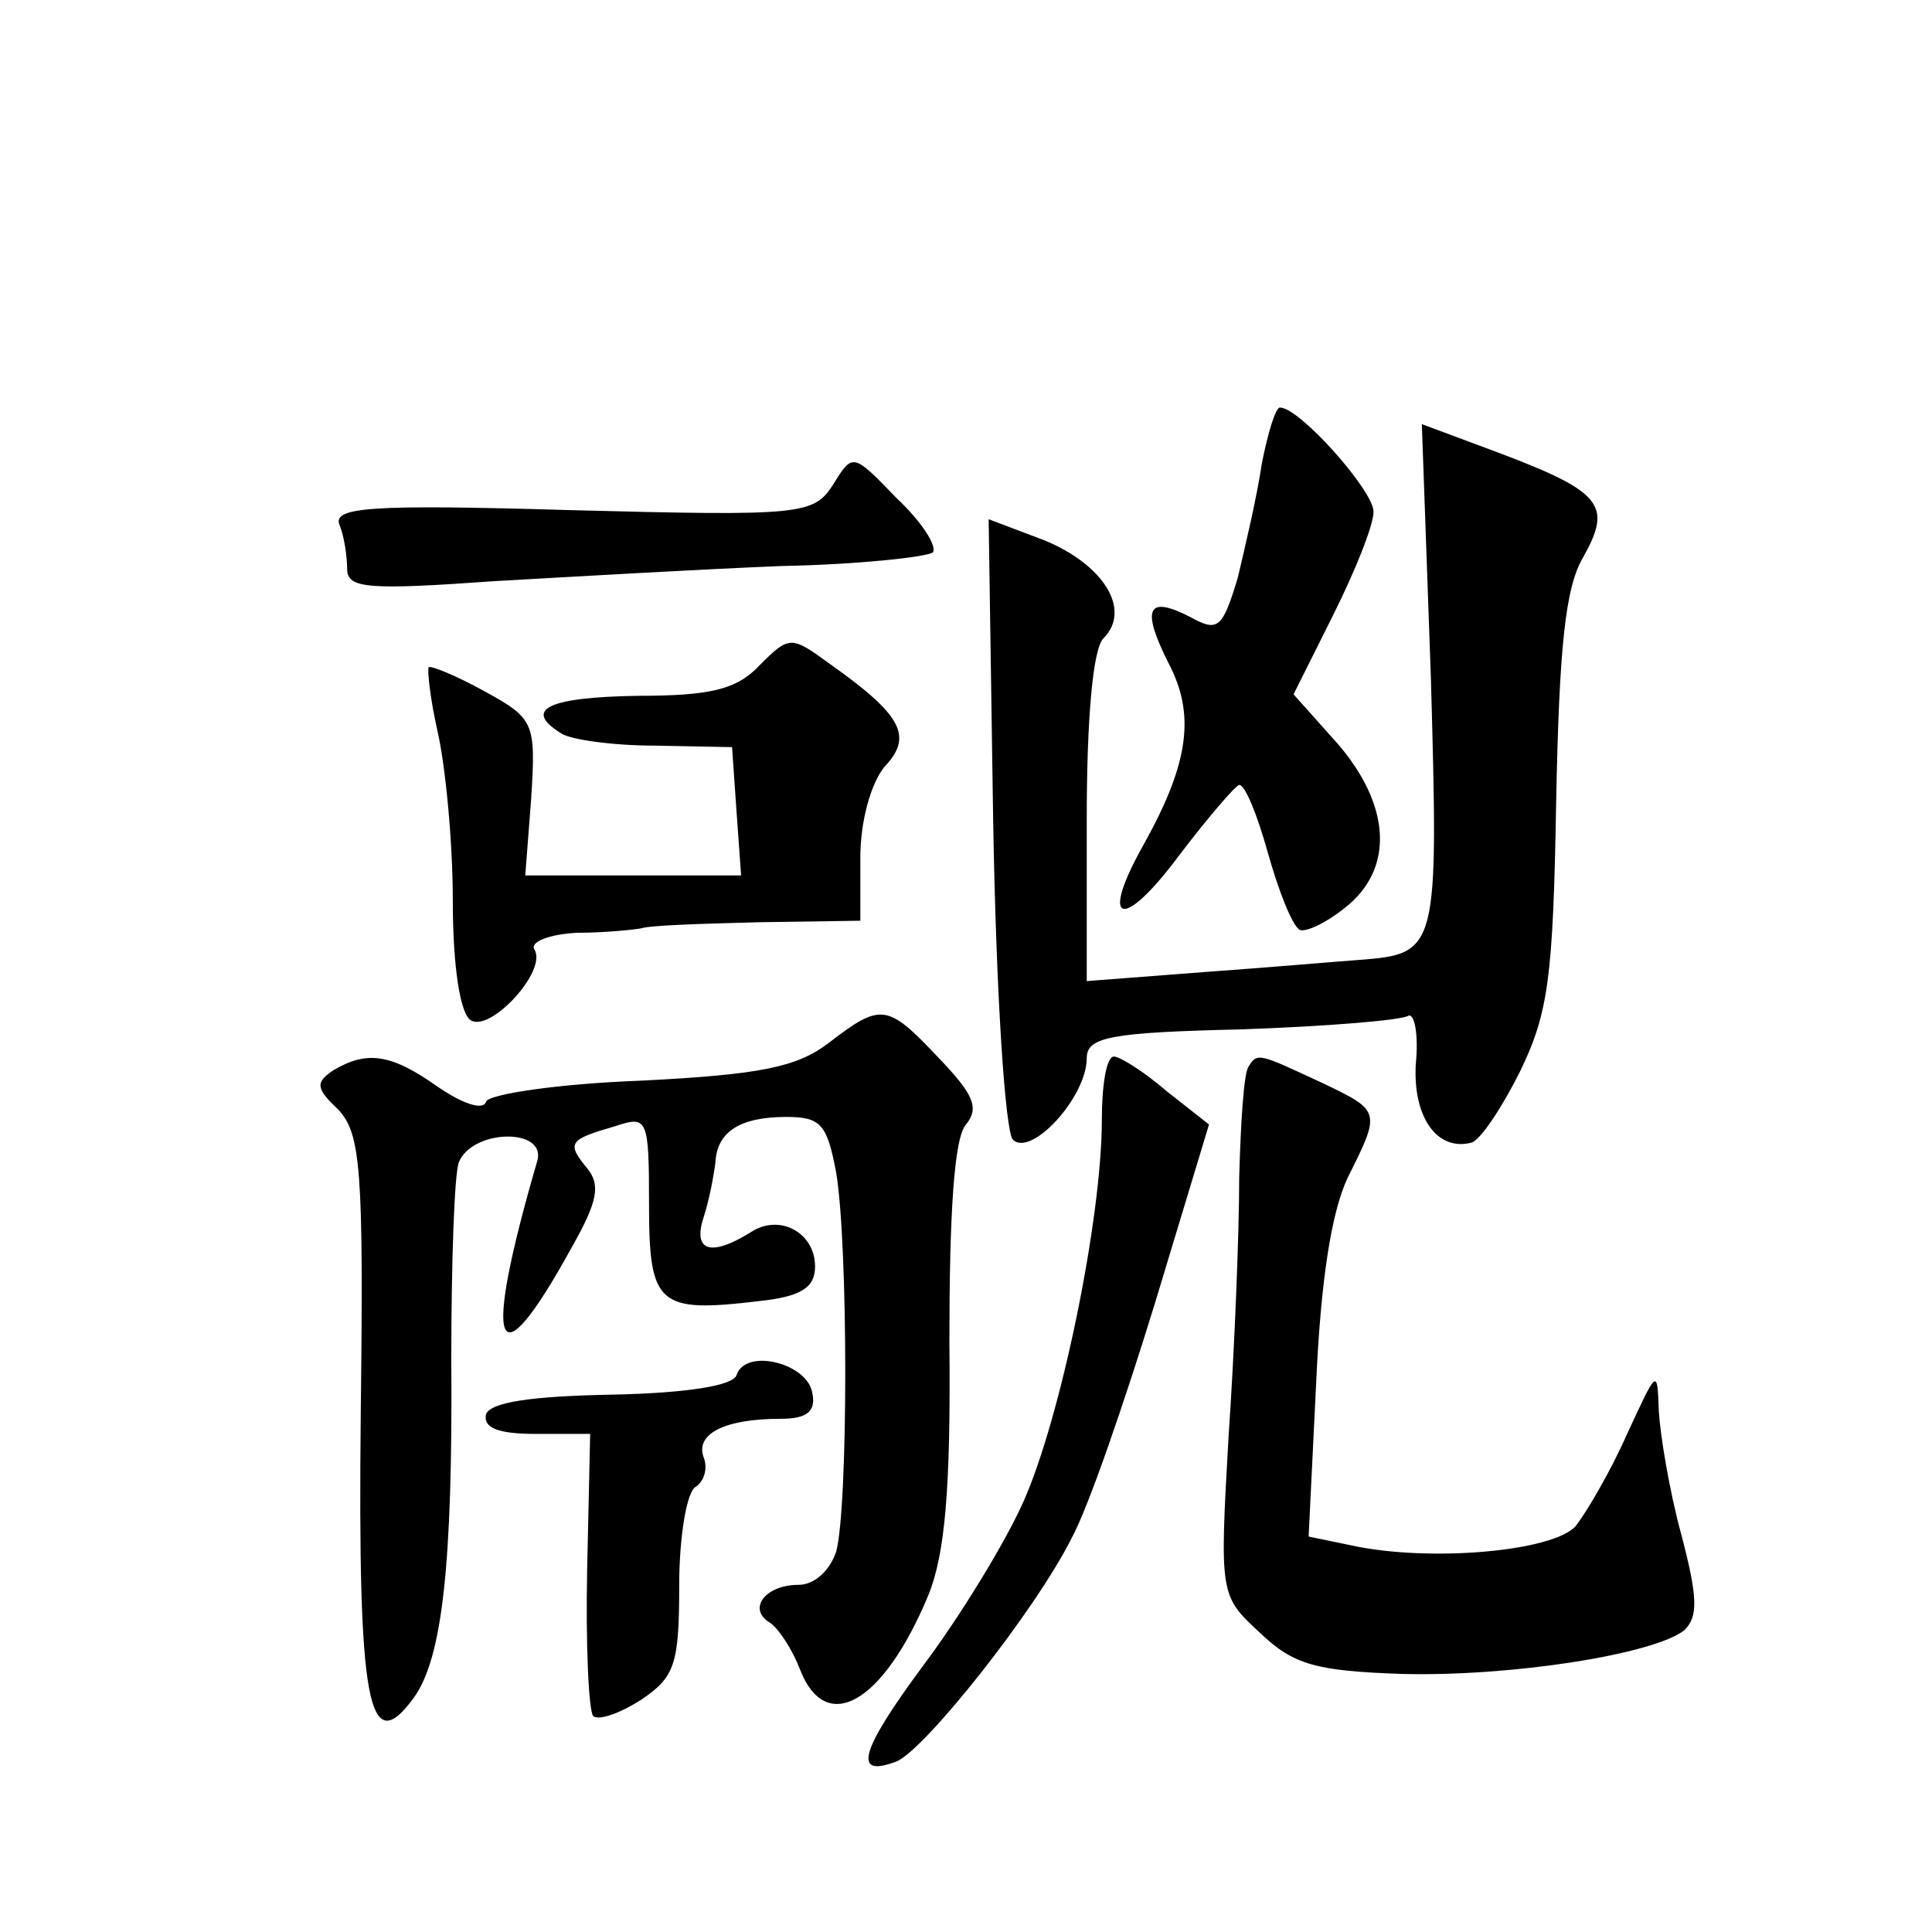
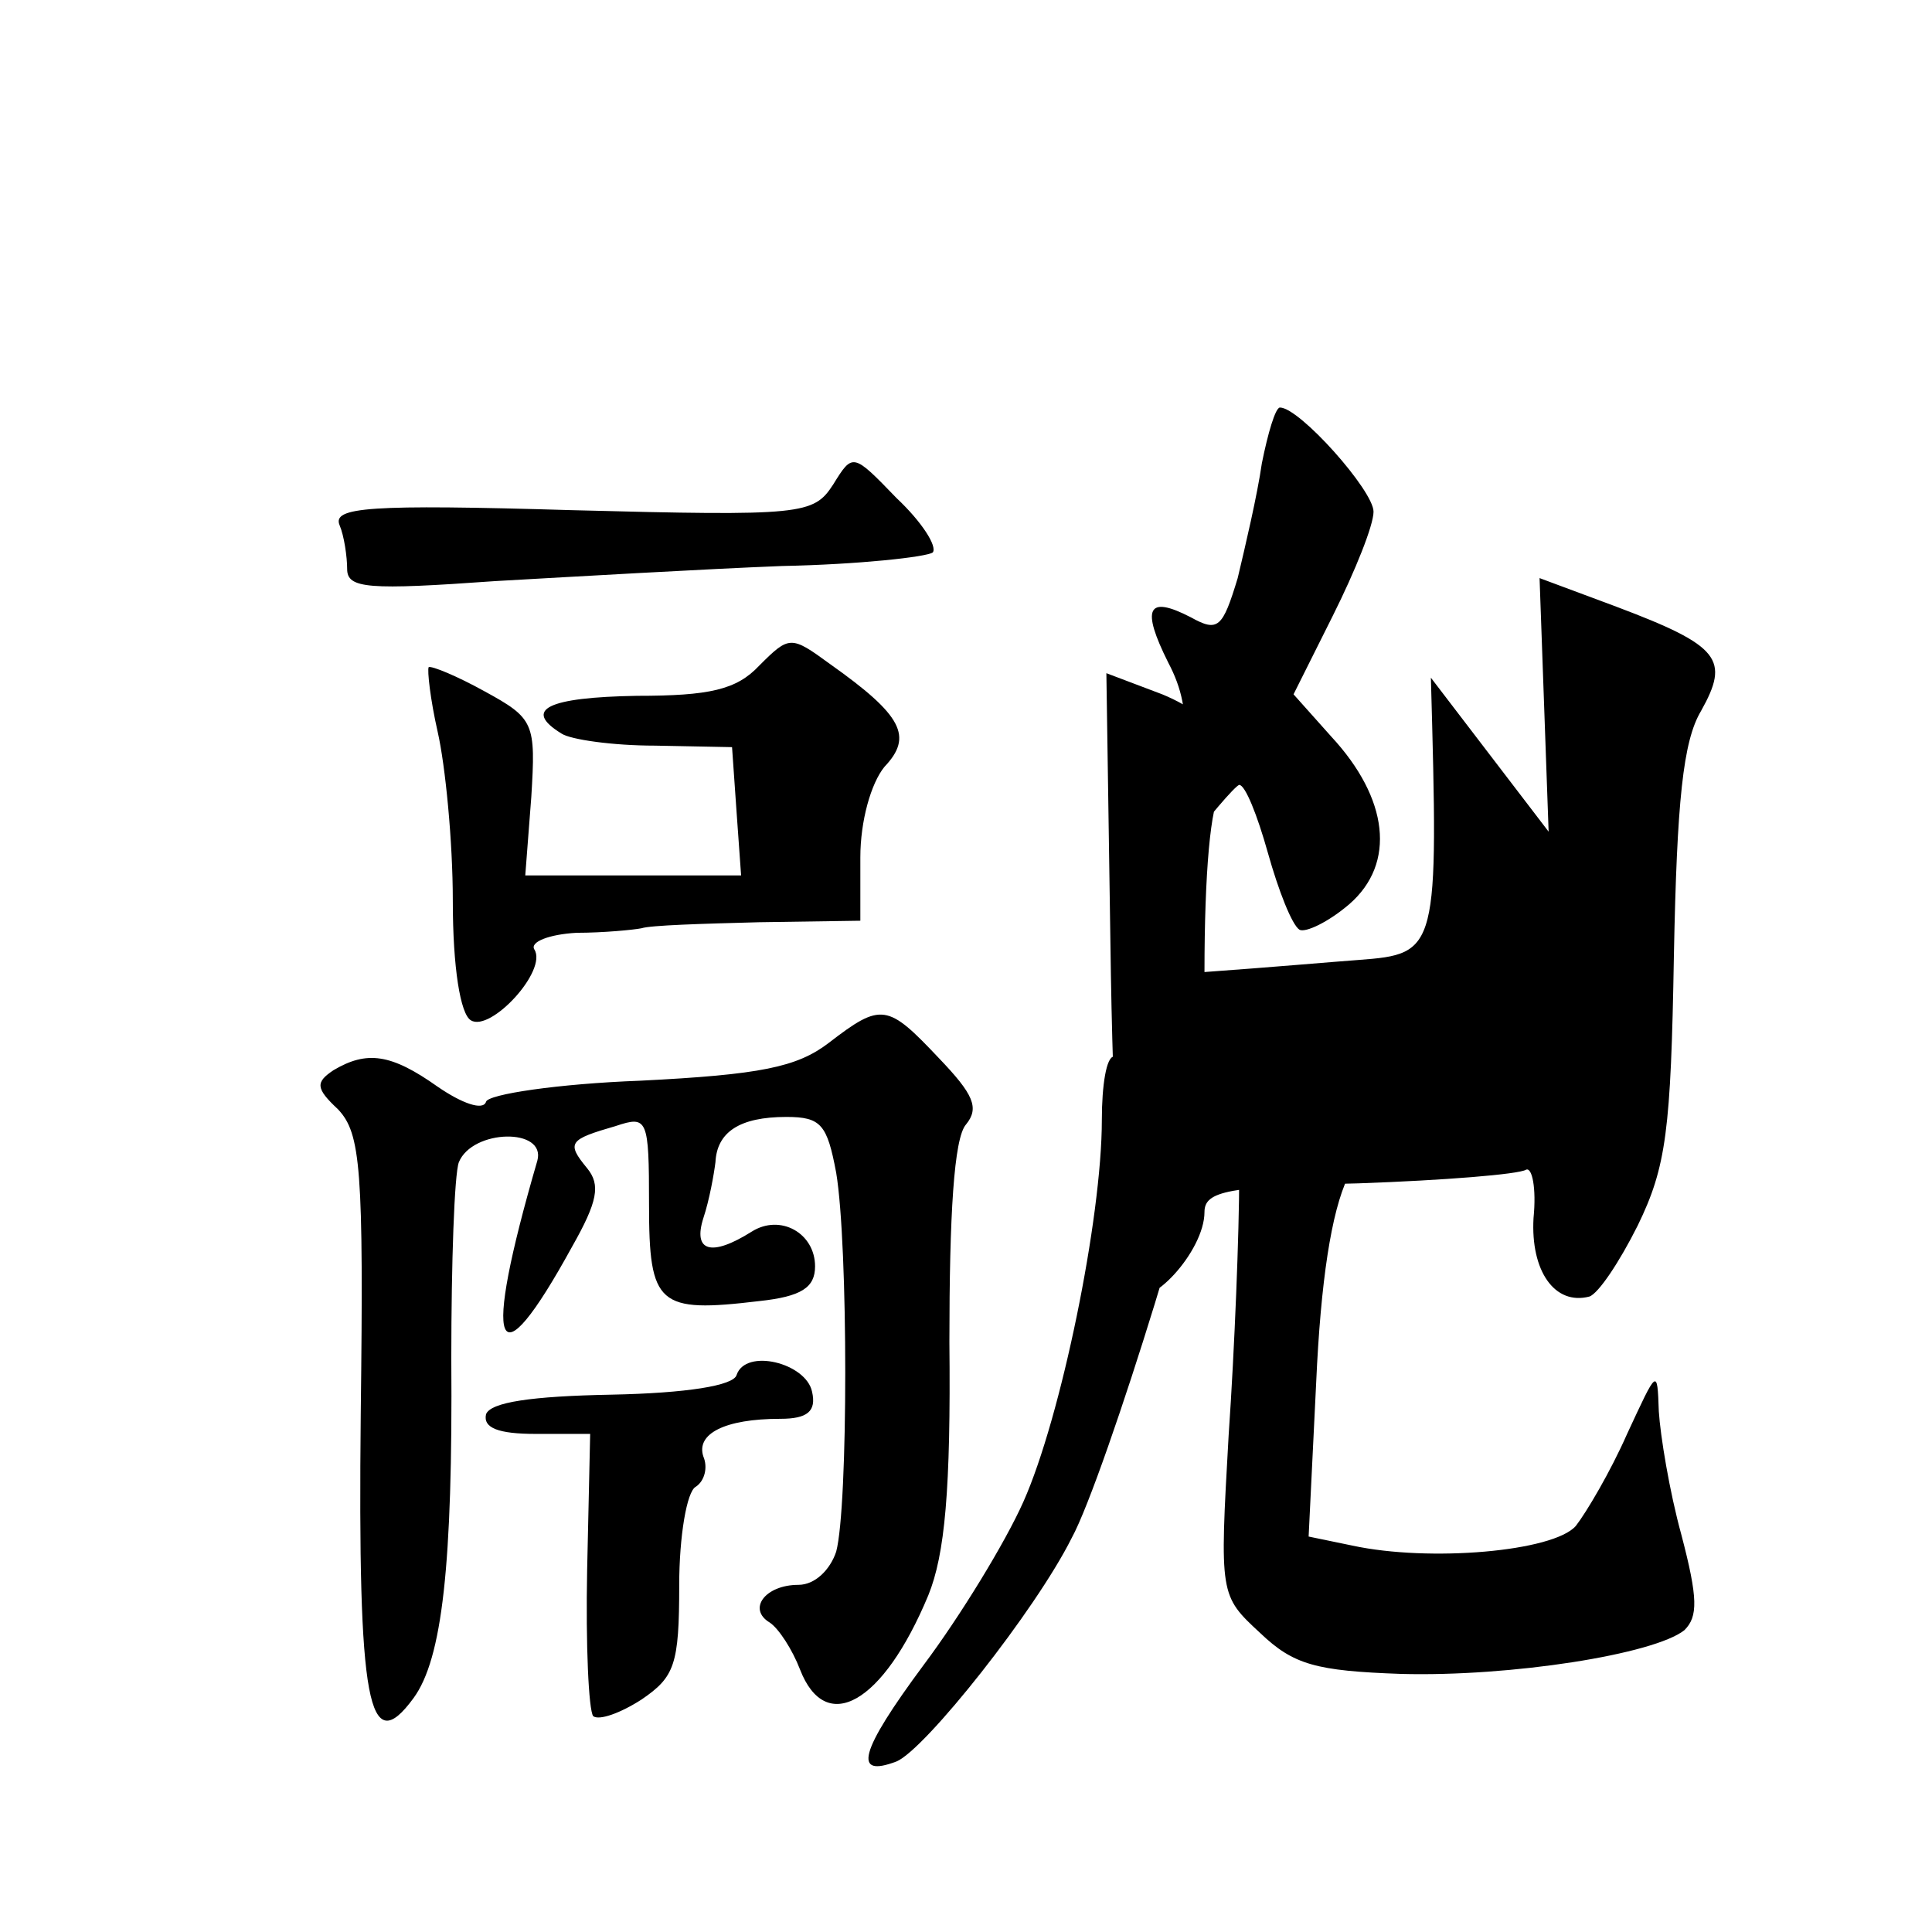
<svg xmlns="http://www.w3.org/2000/svg" version="1.0" width="128pt" height="128pt" viewBox="0 0 128 128" preserveAspectRatio="xMidYMid meet">
  <g transform="translate(0,128) scale(0.1,-0.1)" fill="#0" stroke="none">
-     <path d="M836 973 c-3 -21 -11 -55 -16 -76 -10 -33 -13 -36 -31 -26 -29 15 -33 6 -15 -30 18 -34 14 -66 -16 -120 -30 -53 -15 -59 23 -8 19 25 37 46 40 47 4 0 12 -20 19 -45 7 -25 16 -48 21 -51 4 -2 19 5 33 17 31 27 26 70 -12 111 l-25 28 26 52 c15 30 27 60 27 69 0 14 -49 69 -62 69 -3 0 -8 -17 -12 -37z M948 831 c5 -181 5 -183 -48 -187 -14 -1 -60 -5 -102 -8 l-78 -6 0 108 c0 65 4 112 11 119 19 19 0 49 -39 65 l-37 14 3 -200 c2 -117 8 -205 13 -211 12 -12 49 28 49 54 0 14 16 17 102 19 57 2 106 6 111 9 4 2 7 -12 5 -32 -2 -35 14 -58 37 -52 6 2 20 23 32 47 19 39 22 63 24 179 2 102 6 142 18 162 19 34 13 43 -56 69 l-51 19 6 -168z M552 959 c-13 -20 -20 -21 -173 -17 -135 4 -159 2 -154 -10 3 -7 5 -21 5 -29 0 -13 14 -14 98 -8 53 3 139 8 190 10 51 1 96 6 100 9 3 4 -7 20 -24 36 -29 30 -29 30 -42 9z M503 839 c-15 -16 -33 -20 -81 -20 -59 -1 -76 -9 -50 -25 6 -4 34 -8 62 -8 l51 -1 3 -43 3 -42 -71 0 -72 0 4 52 c3 49 2 52 -31 70 -18 10 -35 17 -37 16 -1 -2 1 -21 6 -43 5 -22 10 -72 10 -112 0 -44 5 -75 12 -79 13 -8 51 33 42 47 -3 5 10 10 28 11 18 0 38 2 43 3 6 2 40 3 78 4 l67 1 0 42 c0 24 7 49 16 60 19 20 12 34 -36 68 -26 19 -27 19 -47 -1z M549 589 c-21 -16 -45 -21 -125 -25 -54 -2 -101 -9 -102 -14 -2 -6 -16 -1 -32 10 -31 22 -47 24 -69 11 -12 -8 -12 -12 3 -26 15 -16 17 -39 15 -202 -2 -192 5 -229 35 -188 19 26 26 88 25 225 0 63 2 122 5 130 9 22 58 23 52 1 -37 -127 -28 -150 23 -57 17 30 19 41 10 52 -14 17 -12 19 19 28 21 7 22 5 22 -52 0 -67 6 -72 73 -64 28 3 37 9 37 23 0 22 -23 35 -42 23 -27 -17 -39 -13 -32 9 4 12 7 29 8 37 1 20 16 30 47 30 23 0 27 -5 33 -37 8 -48 8 -221 0 -251 -4 -12 -14 -22 -25 -22 -22 0 -34 -16 -19 -25 6 -4 15 -18 20 -31 17 -44 55 -23 85 49 11 27 15 70 14 168 0 84 3 135 11 144 9 11 5 20 -18 44 -34 36 -38 37 -73 10z M730 538 c0 -65 -27 -197 -52 -253 -12 -27 -42 -76 -66 -108 -43 -58 -47 -75 -18 -64 19 8 92 100 116 148 11 20 35 90 55 155 l36 119 -28 22 c-15 13 -31 23 -35 23 -5 0 -8 -19 -8 -42z M827 573 c-3 -5 -5 -37 -6 -73 0 -36 -3 -113 -7 -171 -6 -106 -6 -106 21 -131 22 -21 37 -25 93 -27 73 -2 168 13 188 29 9 9 9 21 -2 63 -8 29 -14 66 -15 82 -1 29 -1 28 -21 -15 -11 -25 -27 -52 -34 -61 -15 -17 -97 -24 -148 -13 l-29 6 5 102 c3 67 10 113 21 136 22 44 22 44 -18 63 -41 19 -42 20 -48 10z M488 369 c-2 -7 -33 -12 -83 -13 -53 -1 -80 -5 -83 -13 -2 -9 8 -13 33 -13 l36 0 -2 -90 c-1 -50 1 -93 4 -97 4 -3 18 2 32 11 22 15 25 23 25 76 0 32 5 62 11 65 6 4 8 13 5 20 -5 15 14 25 51 25 18 0 24 5 21 18 -4 19 -44 29 -50 11z" />
+     <path d="M836 973 c-3 -21 -11 -55 -16 -76 -10 -33 -13 -36 -31 -26 -29 15 -33 6 -15 -30 18 -34 14 -66 -16 -120 -30 -53 -15 -59 23 -8 19 25 37 46 40 47 4 0 12 -20 19 -45 7 -25 16 -48 21 -51 4 -2 19 5 33 17 31 27 26 70 -12 111 l-25 28 26 52 c15 30 27 60 27 69 0 14 -49 69 -62 69 -3 0 -8 -17 -12 -37z M948 831 c5 -181 5 -183 -48 -187 -14 -1 -60 -5 -102 -8 c0 65 4 112 11 119 19 19 0 49 -39 65 l-37 14 3 -200 c2 -117 8 -205 13 -211 12 -12 49 28 49 54 0 14 16 17 102 19 57 2 106 6 111 9 4 2 7 -12 5 -32 -2 -35 14 -58 37 -52 6 2 20 23 32 47 19 39 22 63 24 179 2 102 6 142 18 162 19 34 13 43 -56 69 l-51 19 6 -168z M552 959 c-13 -20 -20 -21 -173 -17 -135 4 -159 2 -154 -10 3 -7 5 -21 5 -29 0 -13 14 -14 98 -8 53 3 139 8 190 10 51 1 96 6 100 9 3 4 -7 20 -24 36 -29 30 -29 30 -42 9z M503 839 c-15 -16 -33 -20 -81 -20 -59 -1 -76 -9 -50 -25 6 -4 34 -8 62 -8 l51 -1 3 -43 3 -42 -71 0 -72 0 4 52 c3 49 2 52 -31 70 -18 10 -35 17 -37 16 -1 -2 1 -21 6 -43 5 -22 10 -72 10 -112 0 -44 5 -75 12 -79 13 -8 51 33 42 47 -3 5 10 10 28 11 18 0 38 2 43 3 6 2 40 3 78 4 l67 1 0 42 c0 24 7 49 16 60 19 20 12 34 -36 68 -26 19 -27 19 -47 -1z M549 589 c-21 -16 -45 -21 -125 -25 -54 -2 -101 -9 -102 -14 -2 -6 -16 -1 -32 10 -31 22 -47 24 -69 11 -12 -8 -12 -12 3 -26 15 -16 17 -39 15 -202 -2 -192 5 -229 35 -188 19 26 26 88 25 225 0 63 2 122 5 130 9 22 58 23 52 1 -37 -127 -28 -150 23 -57 17 30 19 41 10 52 -14 17 -12 19 19 28 21 7 22 5 22 -52 0 -67 6 -72 73 -64 28 3 37 9 37 23 0 22 -23 35 -42 23 -27 -17 -39 -13 -32 9 4 12 7 29 8 37 1 20 16 30 47 30 23 0 27 -5 33 -37 8 -48 8 -221 0 -251 -4 -12 -14 -22 -25 -22 -22 0 -34 -16 -19 -25 6 -4 15 -18 20 -31 17 -44 55 -23 85 49 11 27 15 70 14 168 0 84 3 135 11 144 9 11 5 20 -18 44 -34 36 -38 37 -73 10z M730 538 c0 -65 -27 -197 -52 -253 -12 -27 -42 -76 -66 -108 -43 -58 -47 -75 -18 -64 19 8 92 100 116 148 11 20 35 90 55 155 l36 119 -28 22 c-15 13 -31 23 -35 23 -5 0 -8 -19 -8 -42z M827 573 c-3 -5 -5 -37 -6 -73 0 -36 -3 -113 -7 -171 -6 -106 -6 -106 21 -131 22 -21 37 -25 93 -27 73 -2 168 13 188 29 9 9 9 21 -2 63 -8 29 -14 66 -15 82 -1 29 -1 28 -21 -15 -11 -25 -27 -52 -34 -61 -15 -17 -97 -24 -148 -13 l-29 6 5 102 c3 67 10 113 21 136 22 44 22 44 -18 63 -41 19 -42 20 -48 10z M488 369 c-2 -7 -33 -12 -83 -13 -53 -1 -80 -5 -83 -13 -2 -9 8 -13 33 -13 l36 0 -2 -90 c-1 -50 1 -93 4 -97 4 -3 18 2 32 11 22 15 25 23 25 76 0 32 5 62 11 65 6 4 8 13 5 20 -5 15 14 25 51 25 18 0 24 5 21 18 -4 19 -44 29 -50 11z" />
  </g>
</svg>